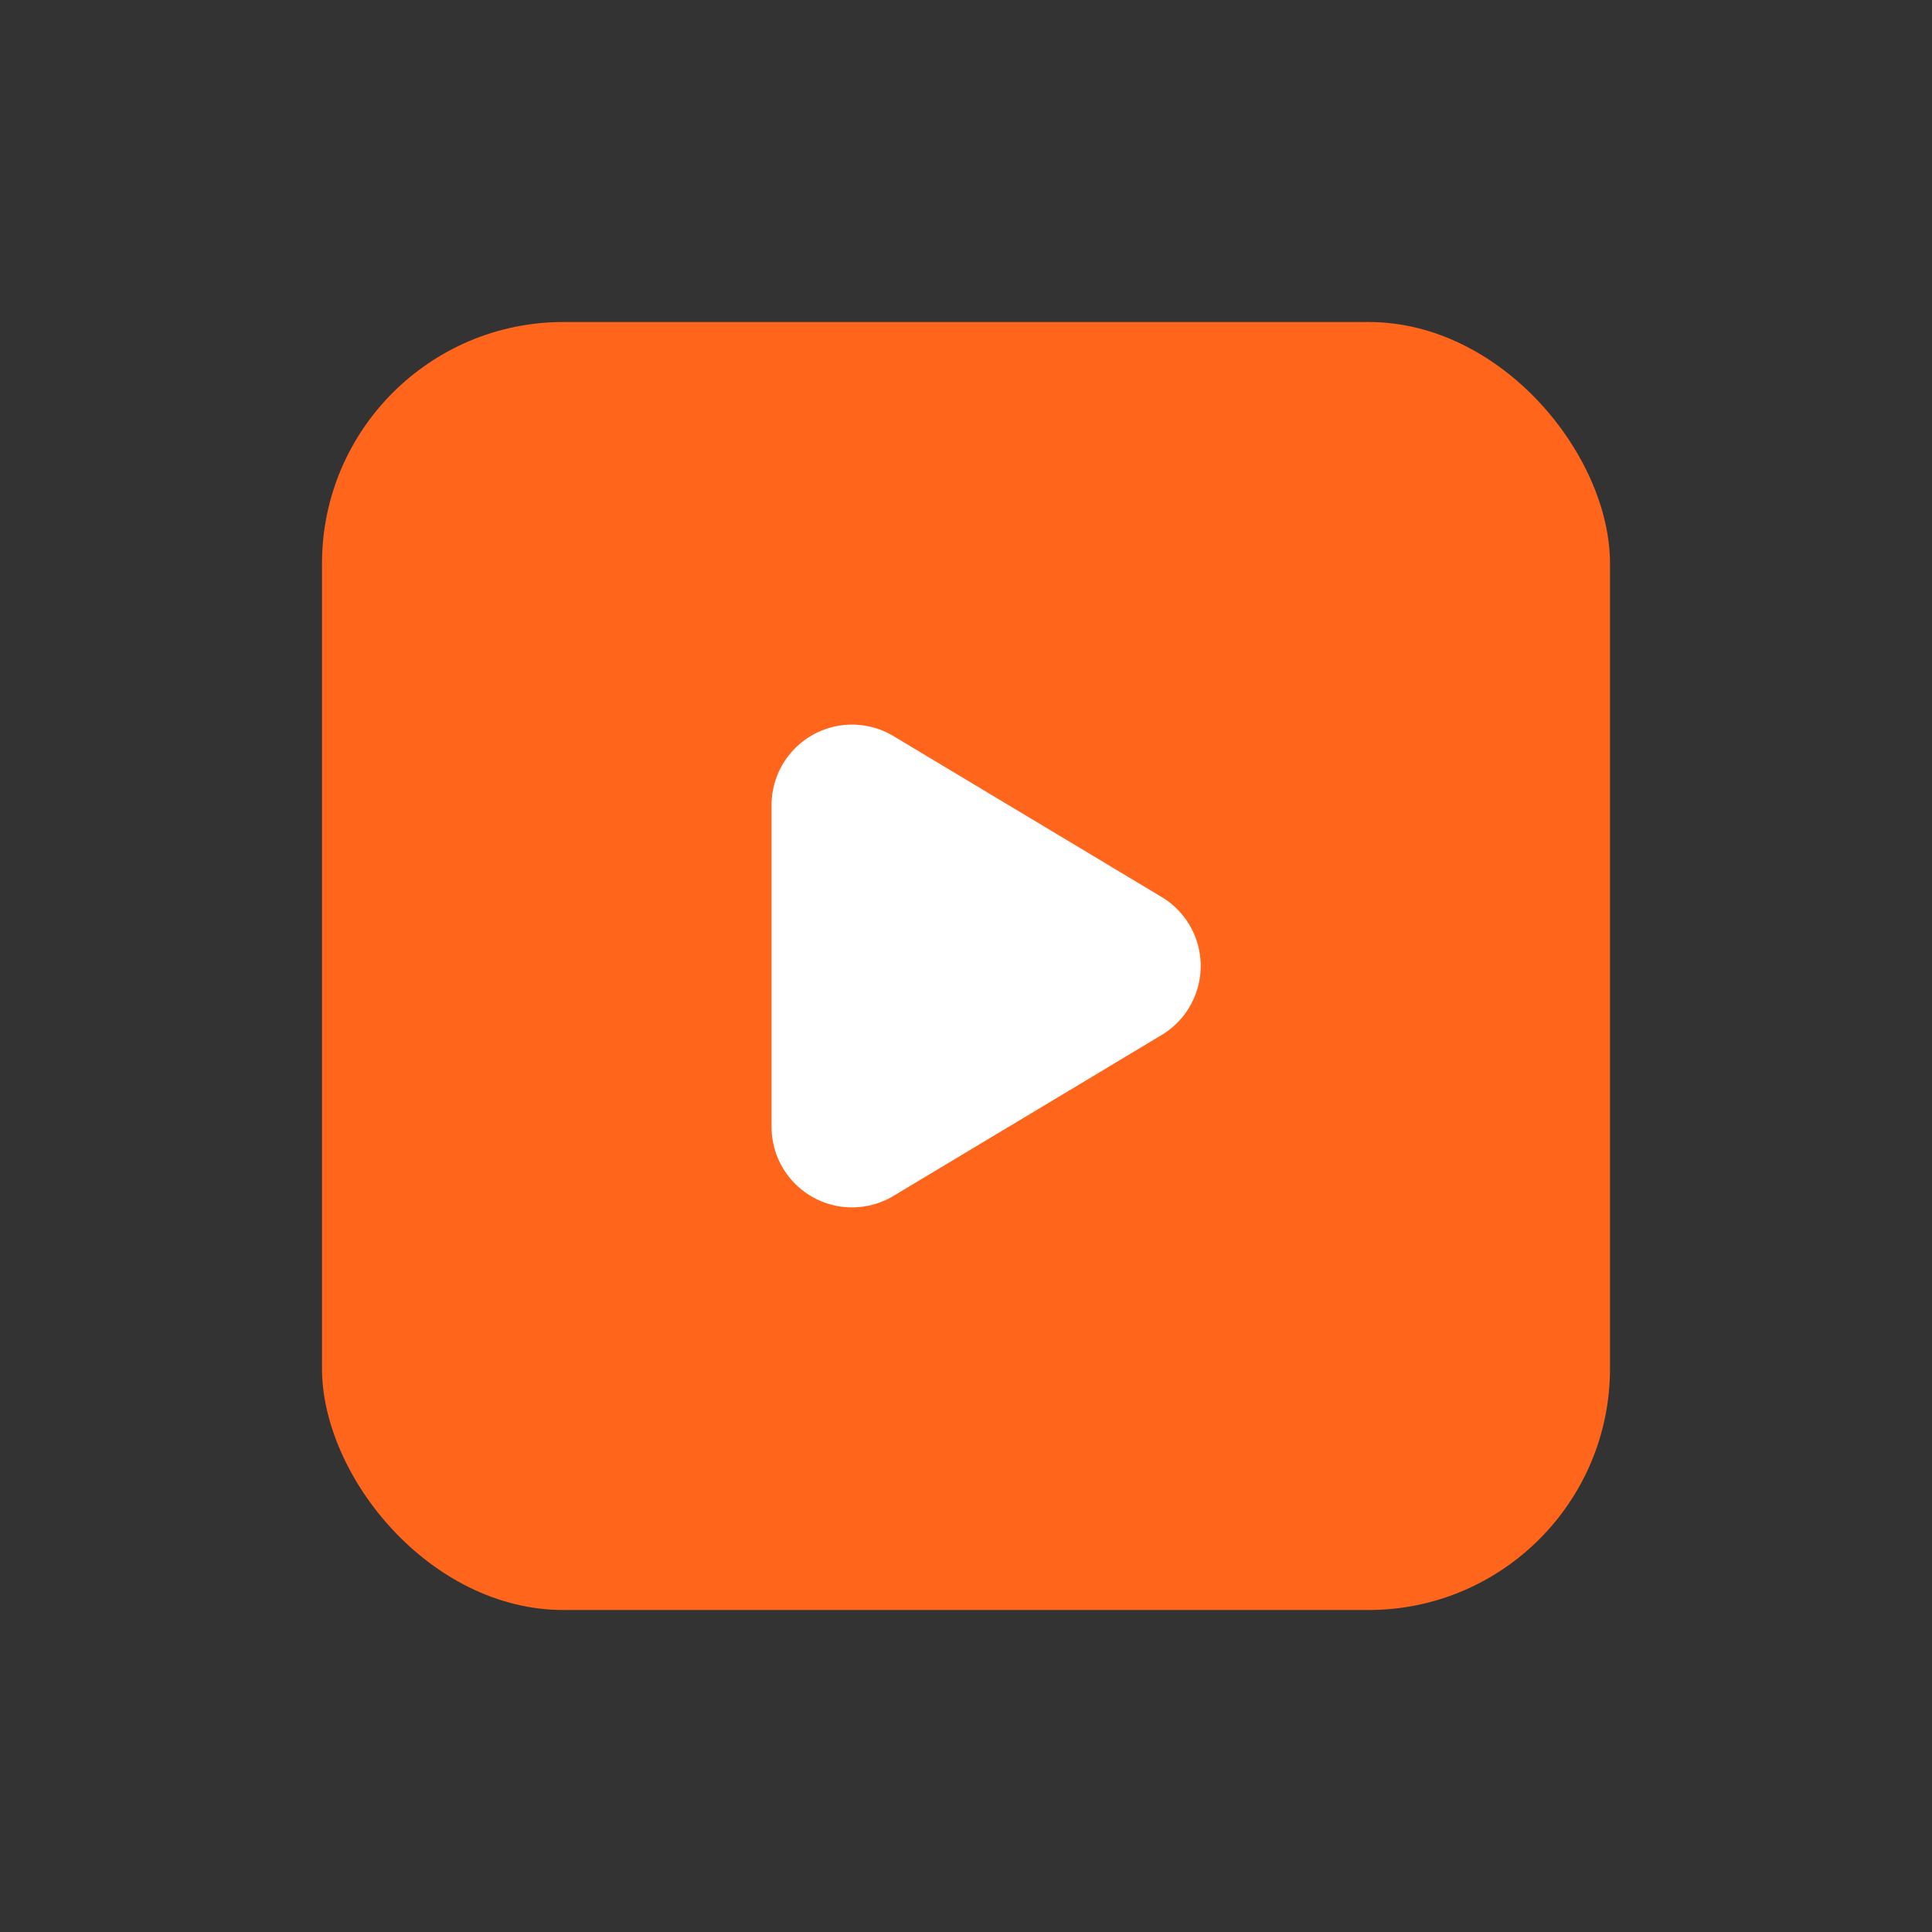
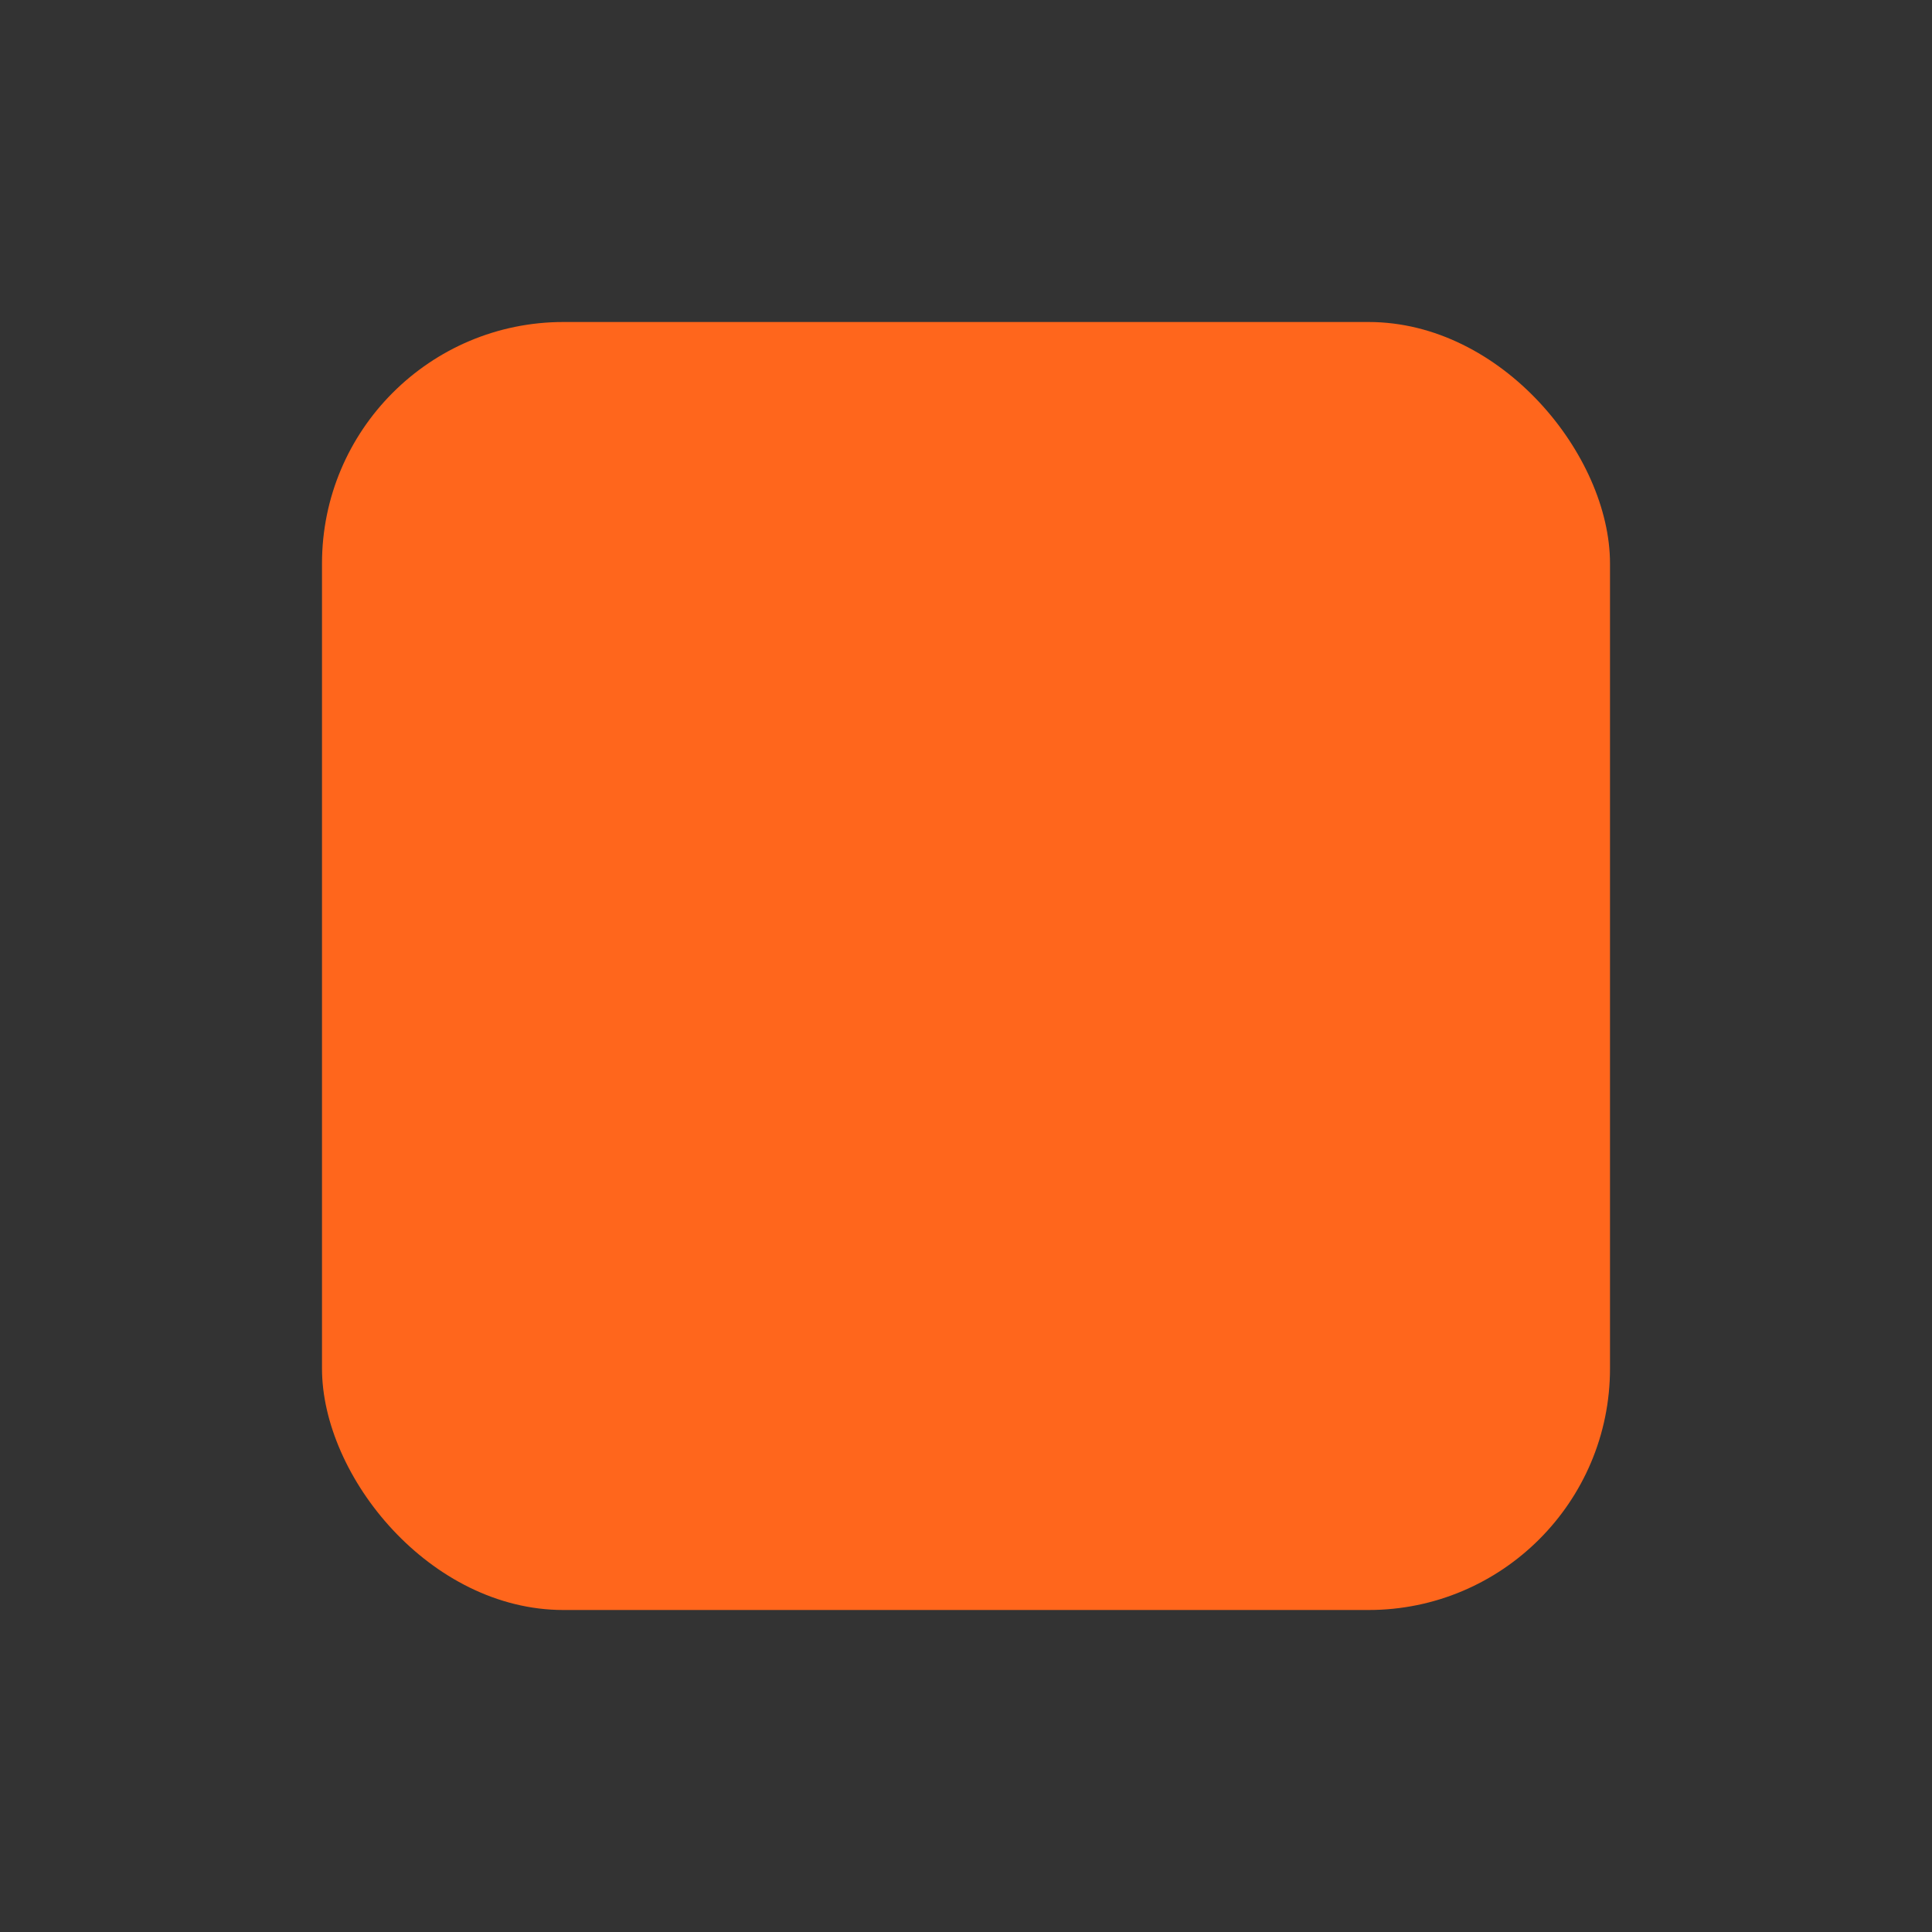
<svg xmlns="http://www.w3.org/2000/svg" width="96" height="96" viewBox="0 0 96 96">
  <rect x="0" y="0" width="96" height="96" fill="#333333" stroke="none" />
  <g id="Group_440" data-name="Group 440" transform="translate(-867 -1709)">
    <g id="Type_Paragraph_Character_media-video" data-name="Type, Paragraph, Character/media-video" transform="translate(867 1709)">
      <g id="Group">
        <rect id="Rectangle" width="64" height="64" rx="12" transform="translate(16 16)" fill="#ff661c" />
-         <path id="Path" d="M0,4A4,4,0,0,1,6.058.57L19.381,8.564a4,4,0,0,1,0,6.86L6.058,23.418A4,4,0,0,1,0,19.988Z" transform="translate(38.339 36.006)" fill="#fff" />
-         <path id="Path-2" data-name="Path" d="M0,0H96V96H0Z" fill="none" />
      </g>
    </g>
  </g>
</svg>